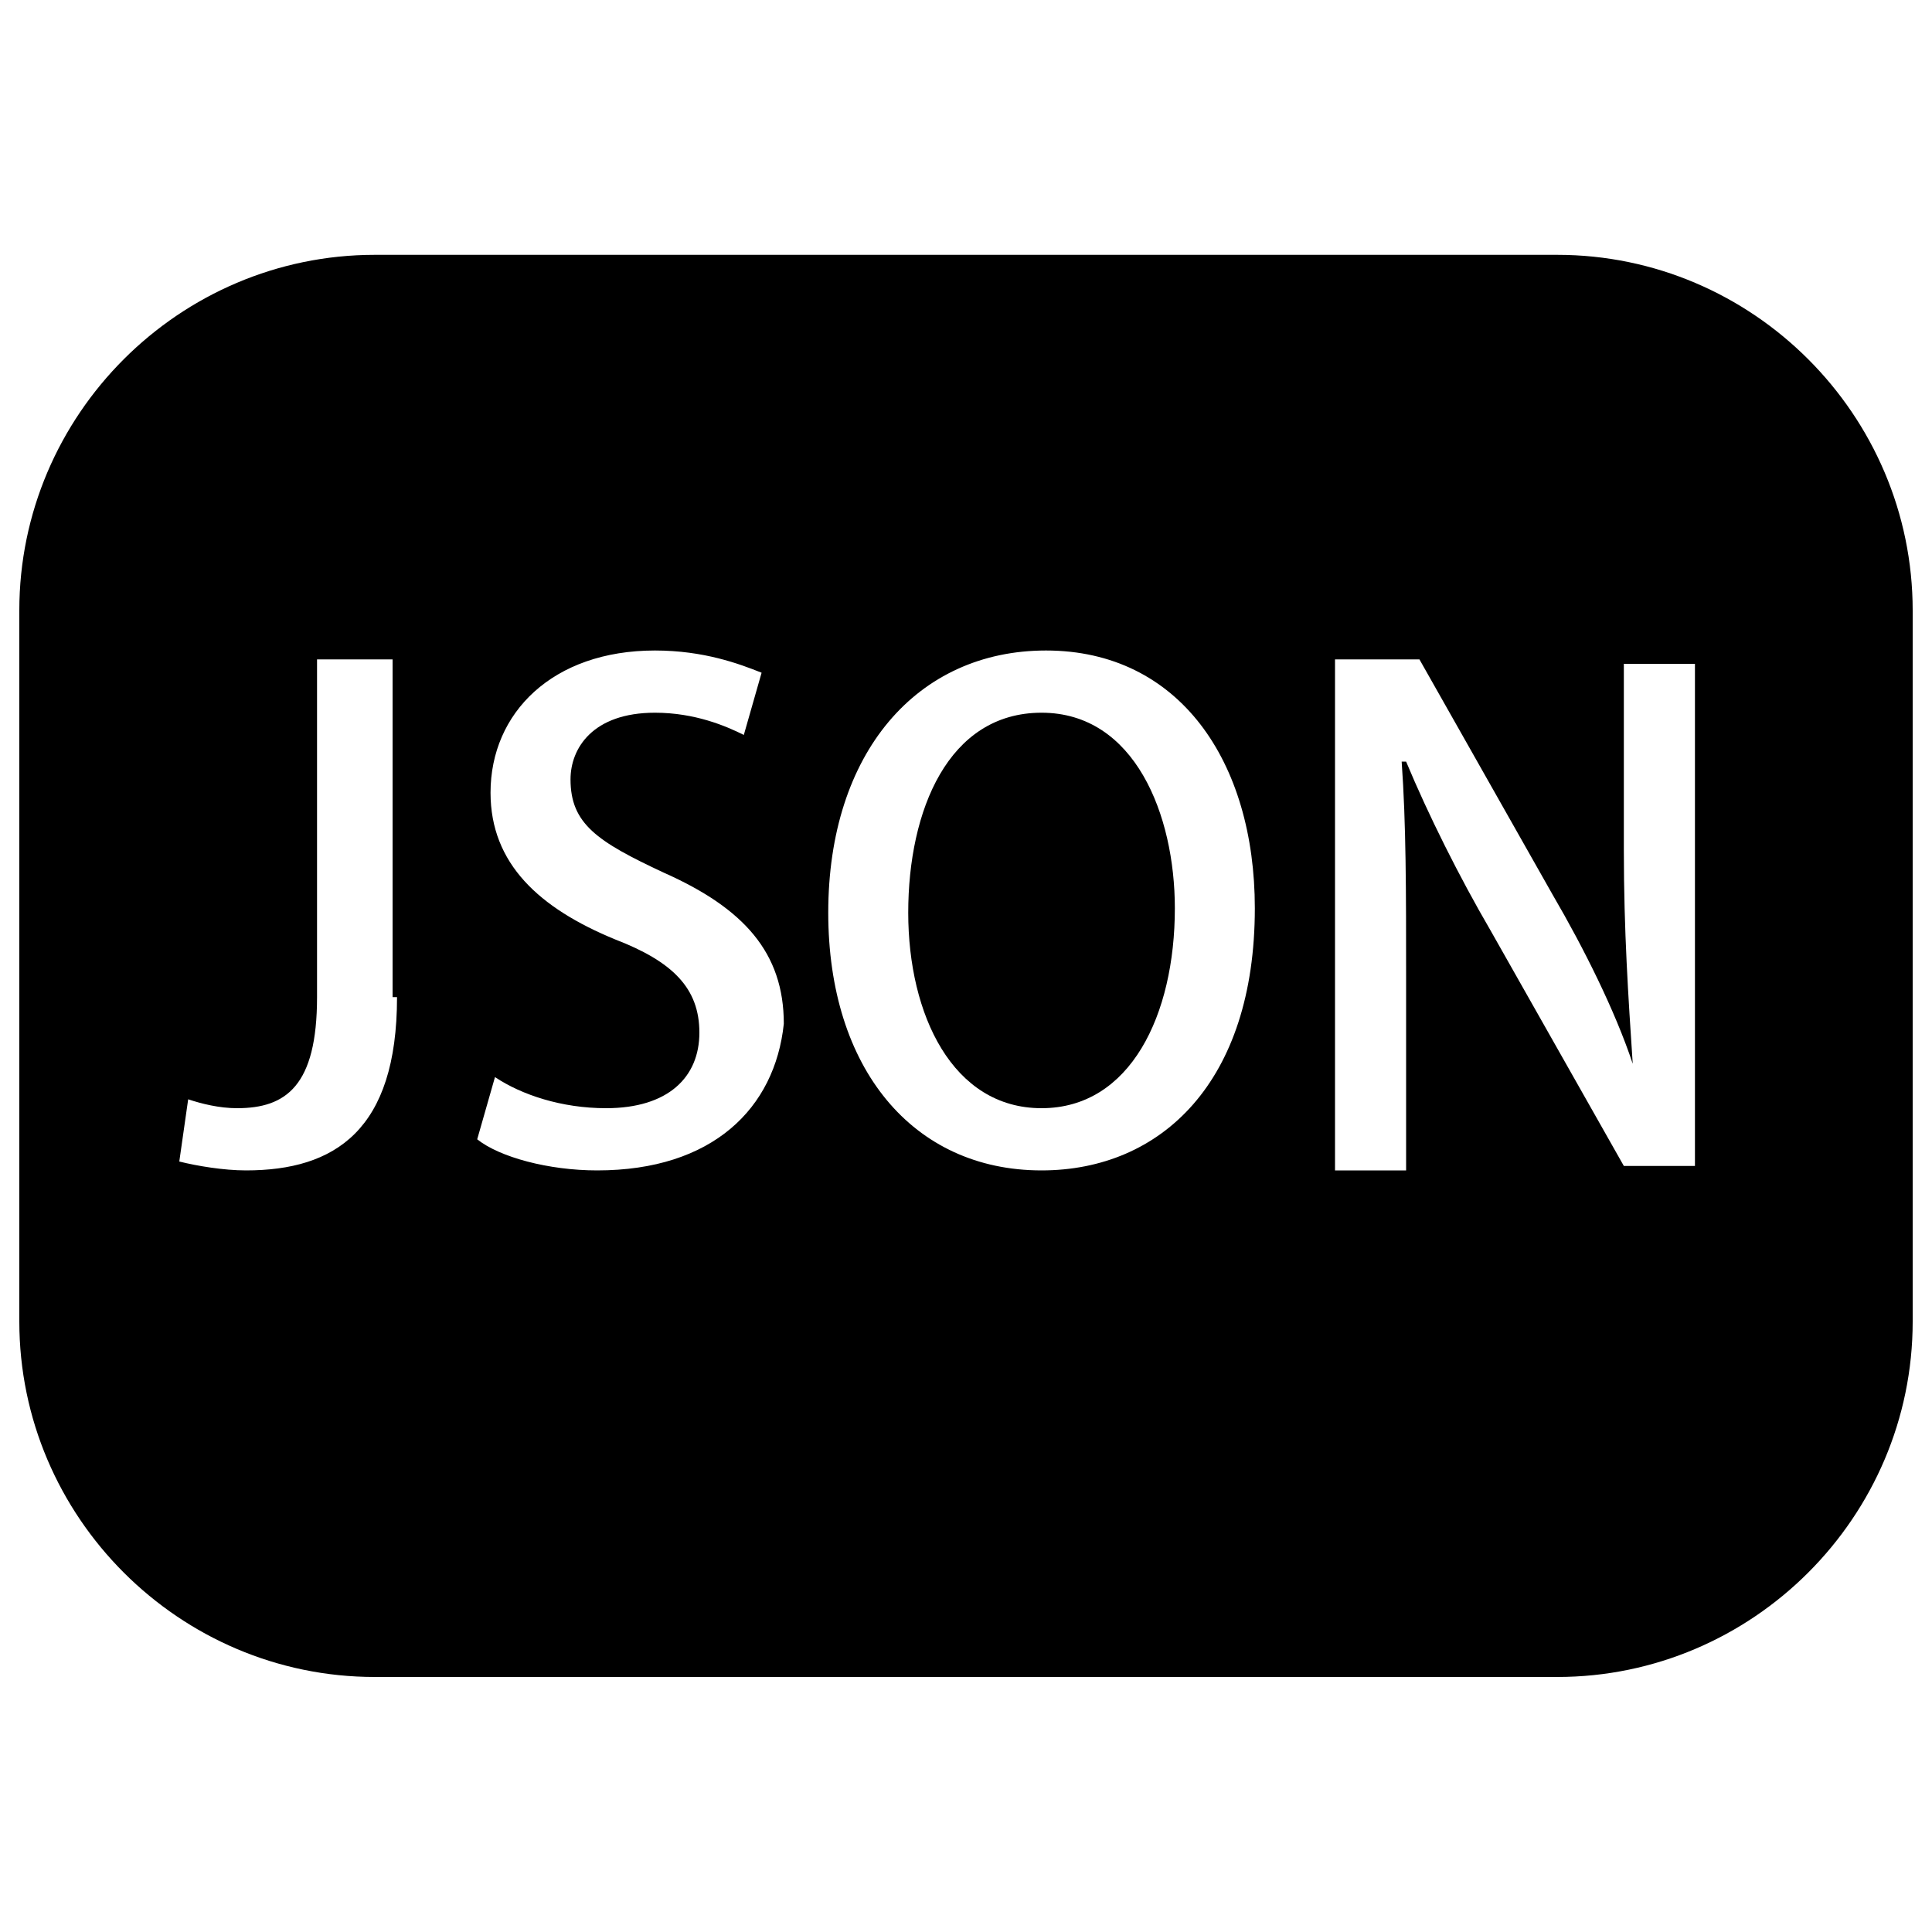
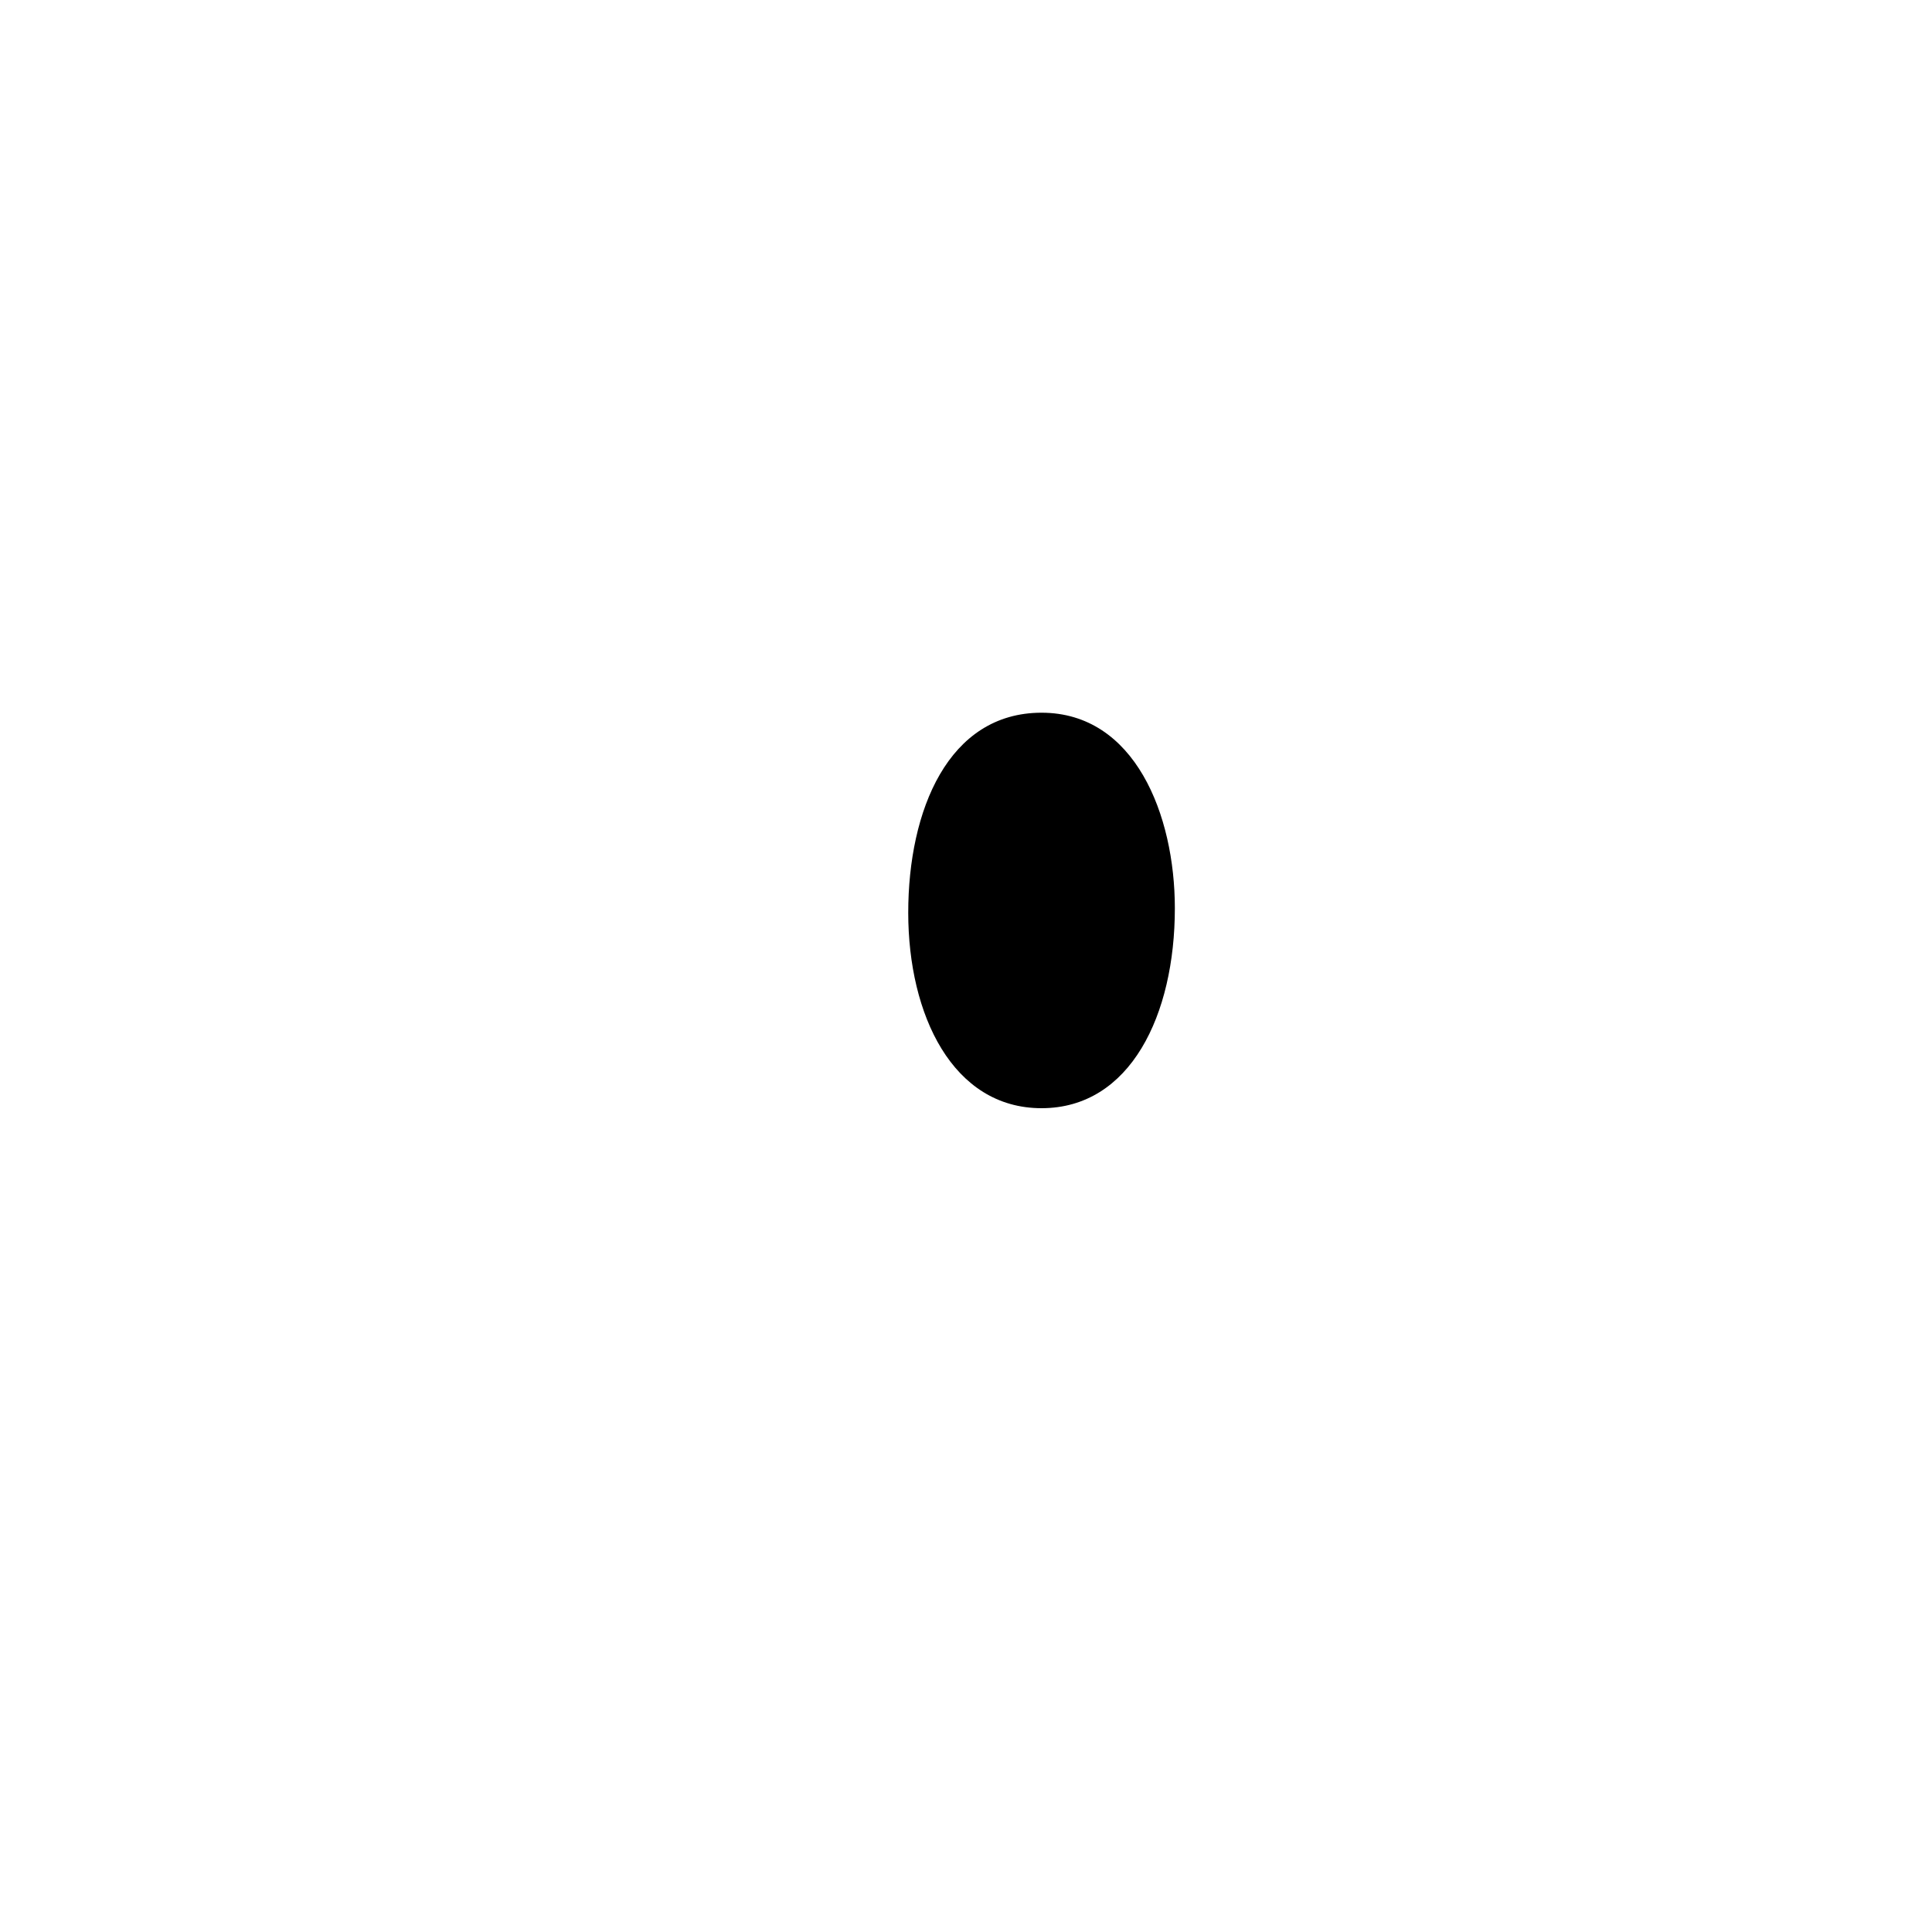
<svg xmlns="http://www.w3.org/2000/svg" version="1.1" x="0px" y="0px" viewBox="0 0 1000 1000" enable-background="new 0 0 1000 1000" xml:space="preserve">
  <g>
-     <path d="M164.1,502.3L164.1,502.3L164.1,502.3h2.3H164.1z" />
    <path d="M539.1,368.9c-48.3,0-69,50.6-69,103.5c0,52.9,23,101.2,69,101.2c46,0,69-48.3,69-103.5C608.1,421.8,587.4,368.9,539.1,368.9z" />
-     <path d="M806,131.9H194c-101.2,0-184,82.8-184,184V684c0,101.2,82.8,184,184,184H806c101.2,0,184-82.8,184-184V316C990,214.7,907.2,131.9,806,131.9z M205.5,516.1c0,69-32.2,89.7-78.2,89.7c-11.5,0-25.3-2.3-34.5-4.6l4.6-32.2c6.9,2.3,16.1,4.6,25.3,4.6c25.3,0,41.4-11.5,41.4-57.5V341.3h39.1v174.8H205.5z M309.1,605.8c-25.3,0-50.6-6.9-62.1-16.1l9.2-32.2c13.8,9.2,34.5,16.1,57.5,16.1c32.2,0,48.3-16.1,48.3-39.1s-13.8-36.8-43.7-48.3c-39.1-16.1-64.4-39.1-64.4-75.9c0-41.4,32.2-73.6,85.1-73.6c25.3,0,43.7,6.9,55.2,11.5l-9.2,32.2c-9.2-4.6-25.3-11.5-46-11.5c-32.2,0-43.7,18.4-43.7,34.5c0,23,13.8,32.2,48.3,48.3c41.4,18.4,62.1,41.4,62.1,78.2C401.1,573.6,368.9,605.8,309.1,605.8z M539.1,605.8c-66.7,0-110.4-52.9-110.4-133.4c0-82.8,46-135.7,112.7-135.7c69,0,108.1,57.5,108.1,133.4C649.5,559.8,601.2,605.8,539.1,605.8z M879.6,603.5h-39.1l-69-121.9c-16.1-27.6-32.2-59.8-43.7-87.4h-2.3c2.3,32.2,2.3,66.7,2.3,112.7v98.9h-36.8V341.3h43.7l69,121.9c16.1,27.6,32.2,59.8,41.4,87.4l0,0c-2.3-34.5-4.6-69-4.6-110.4v-96.6h36.8v260H879.6z" />
  </g>
</svg>